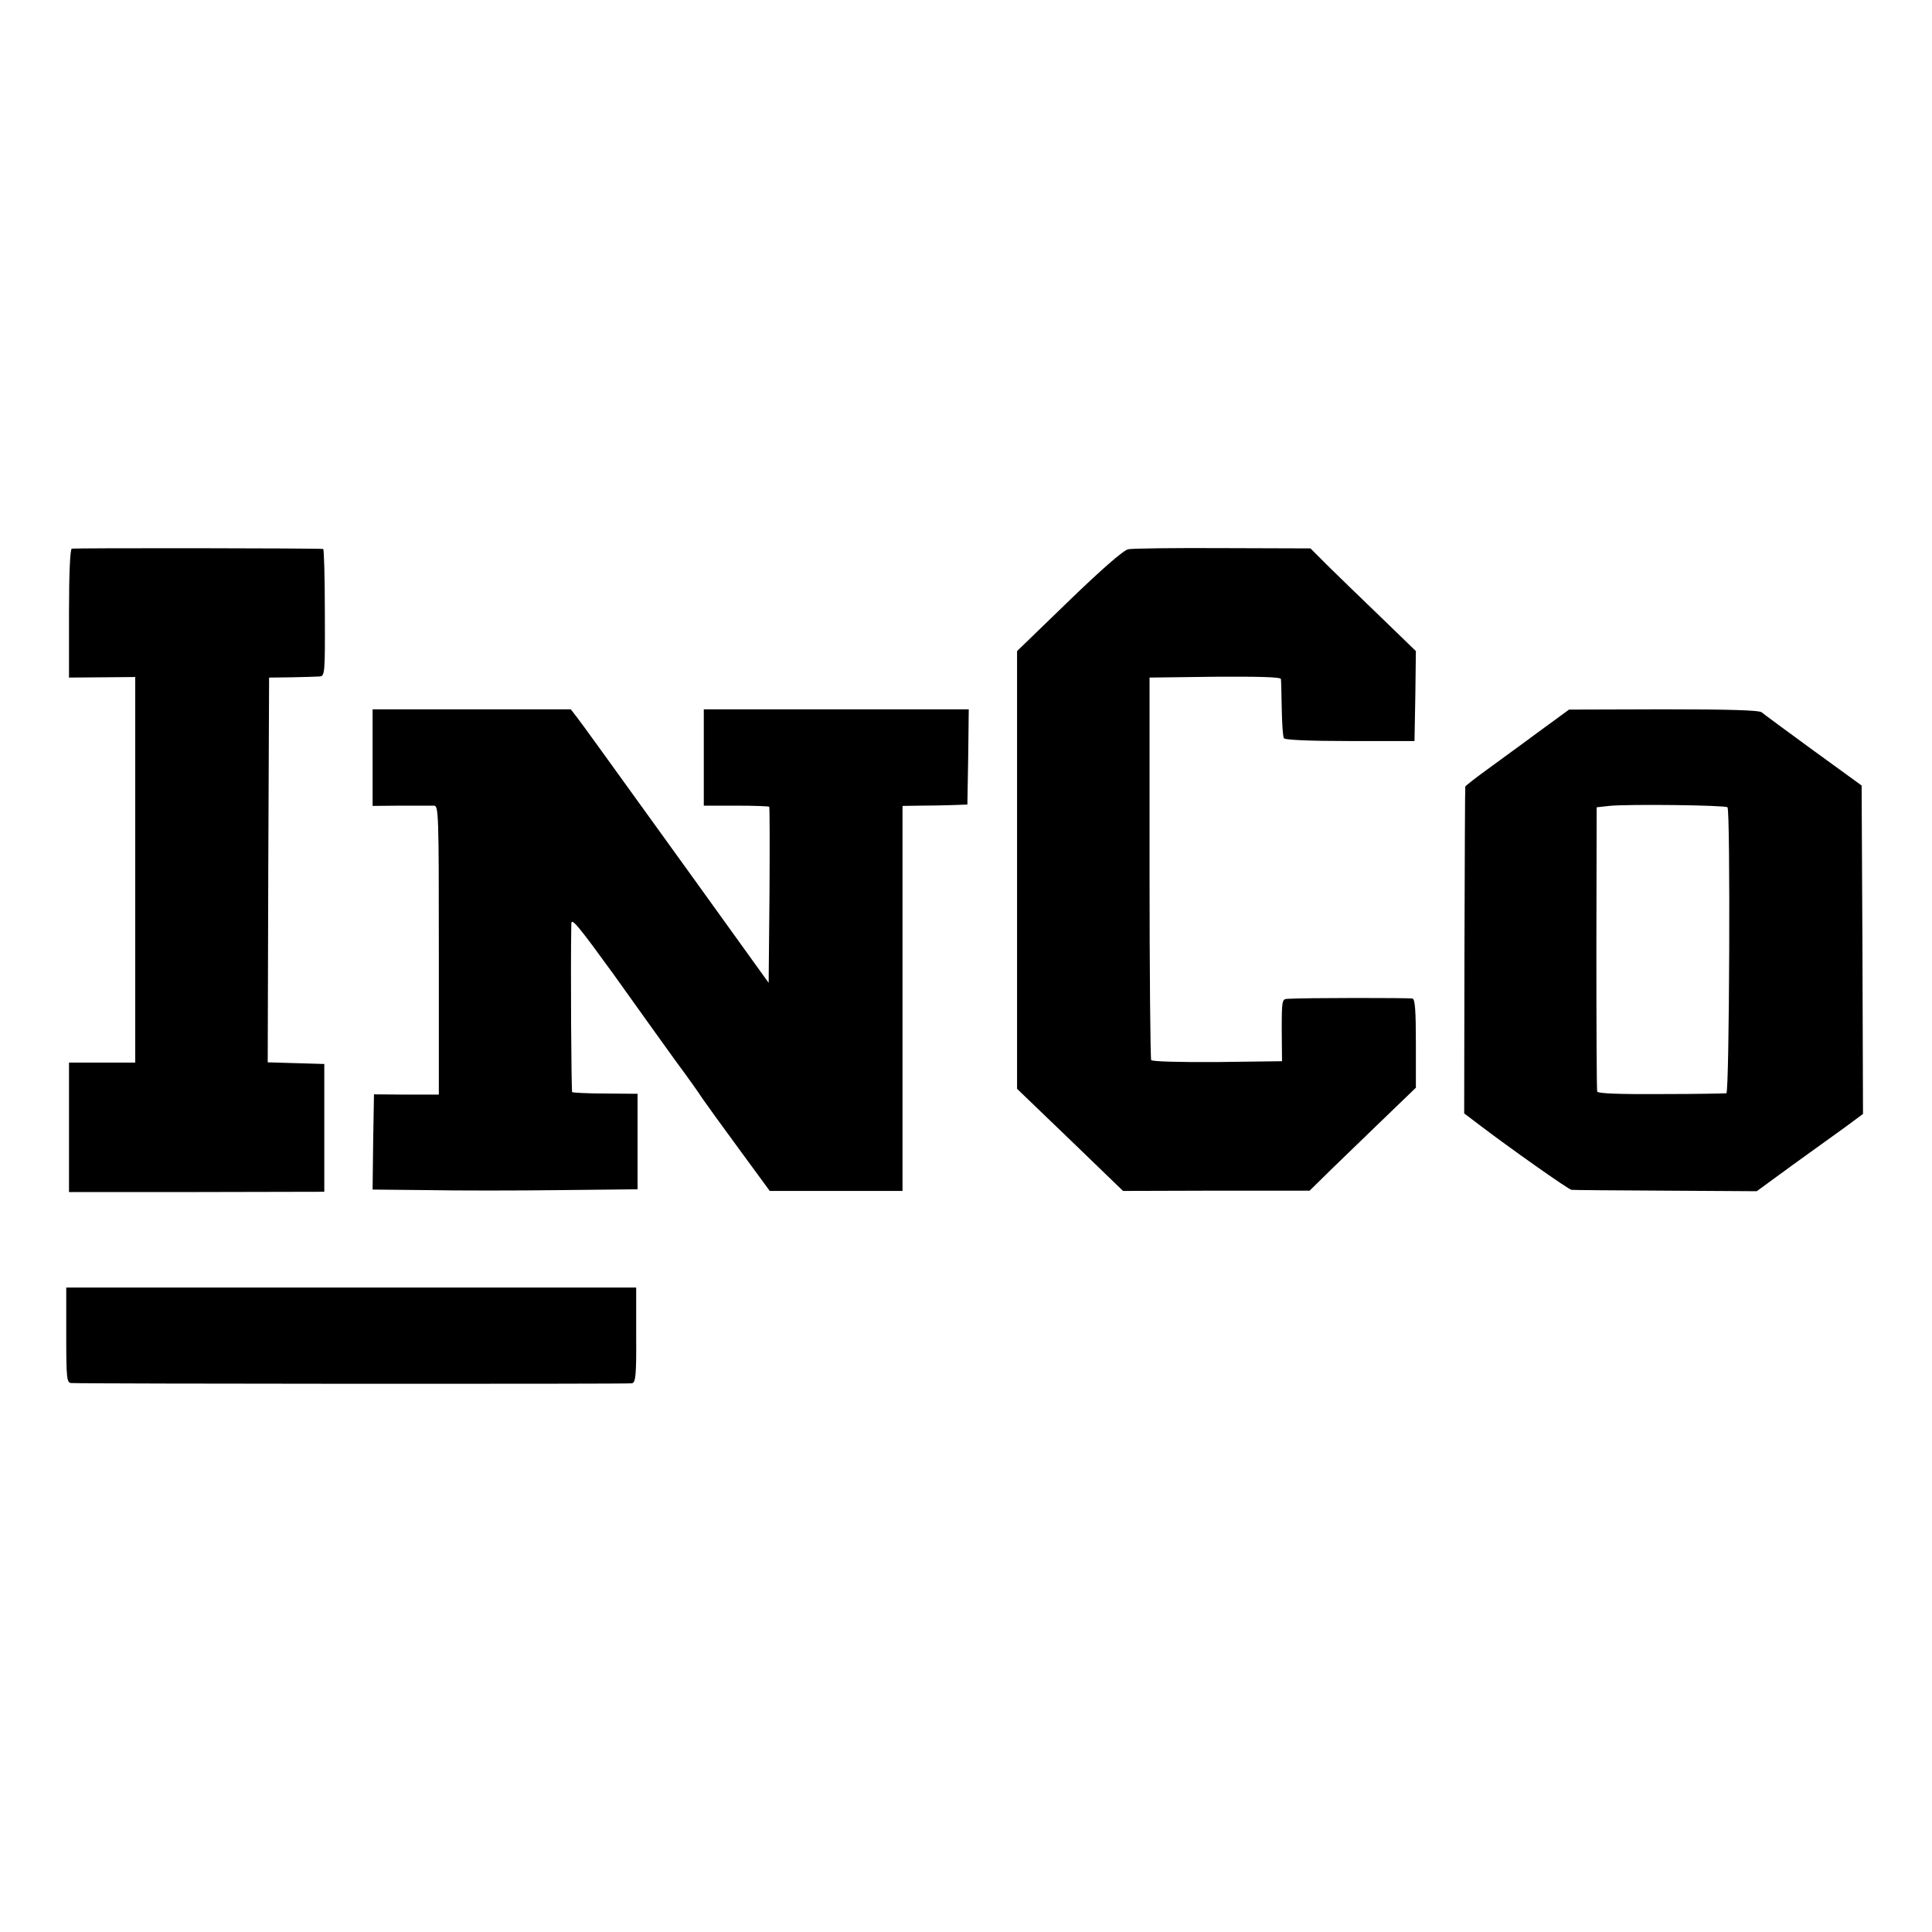
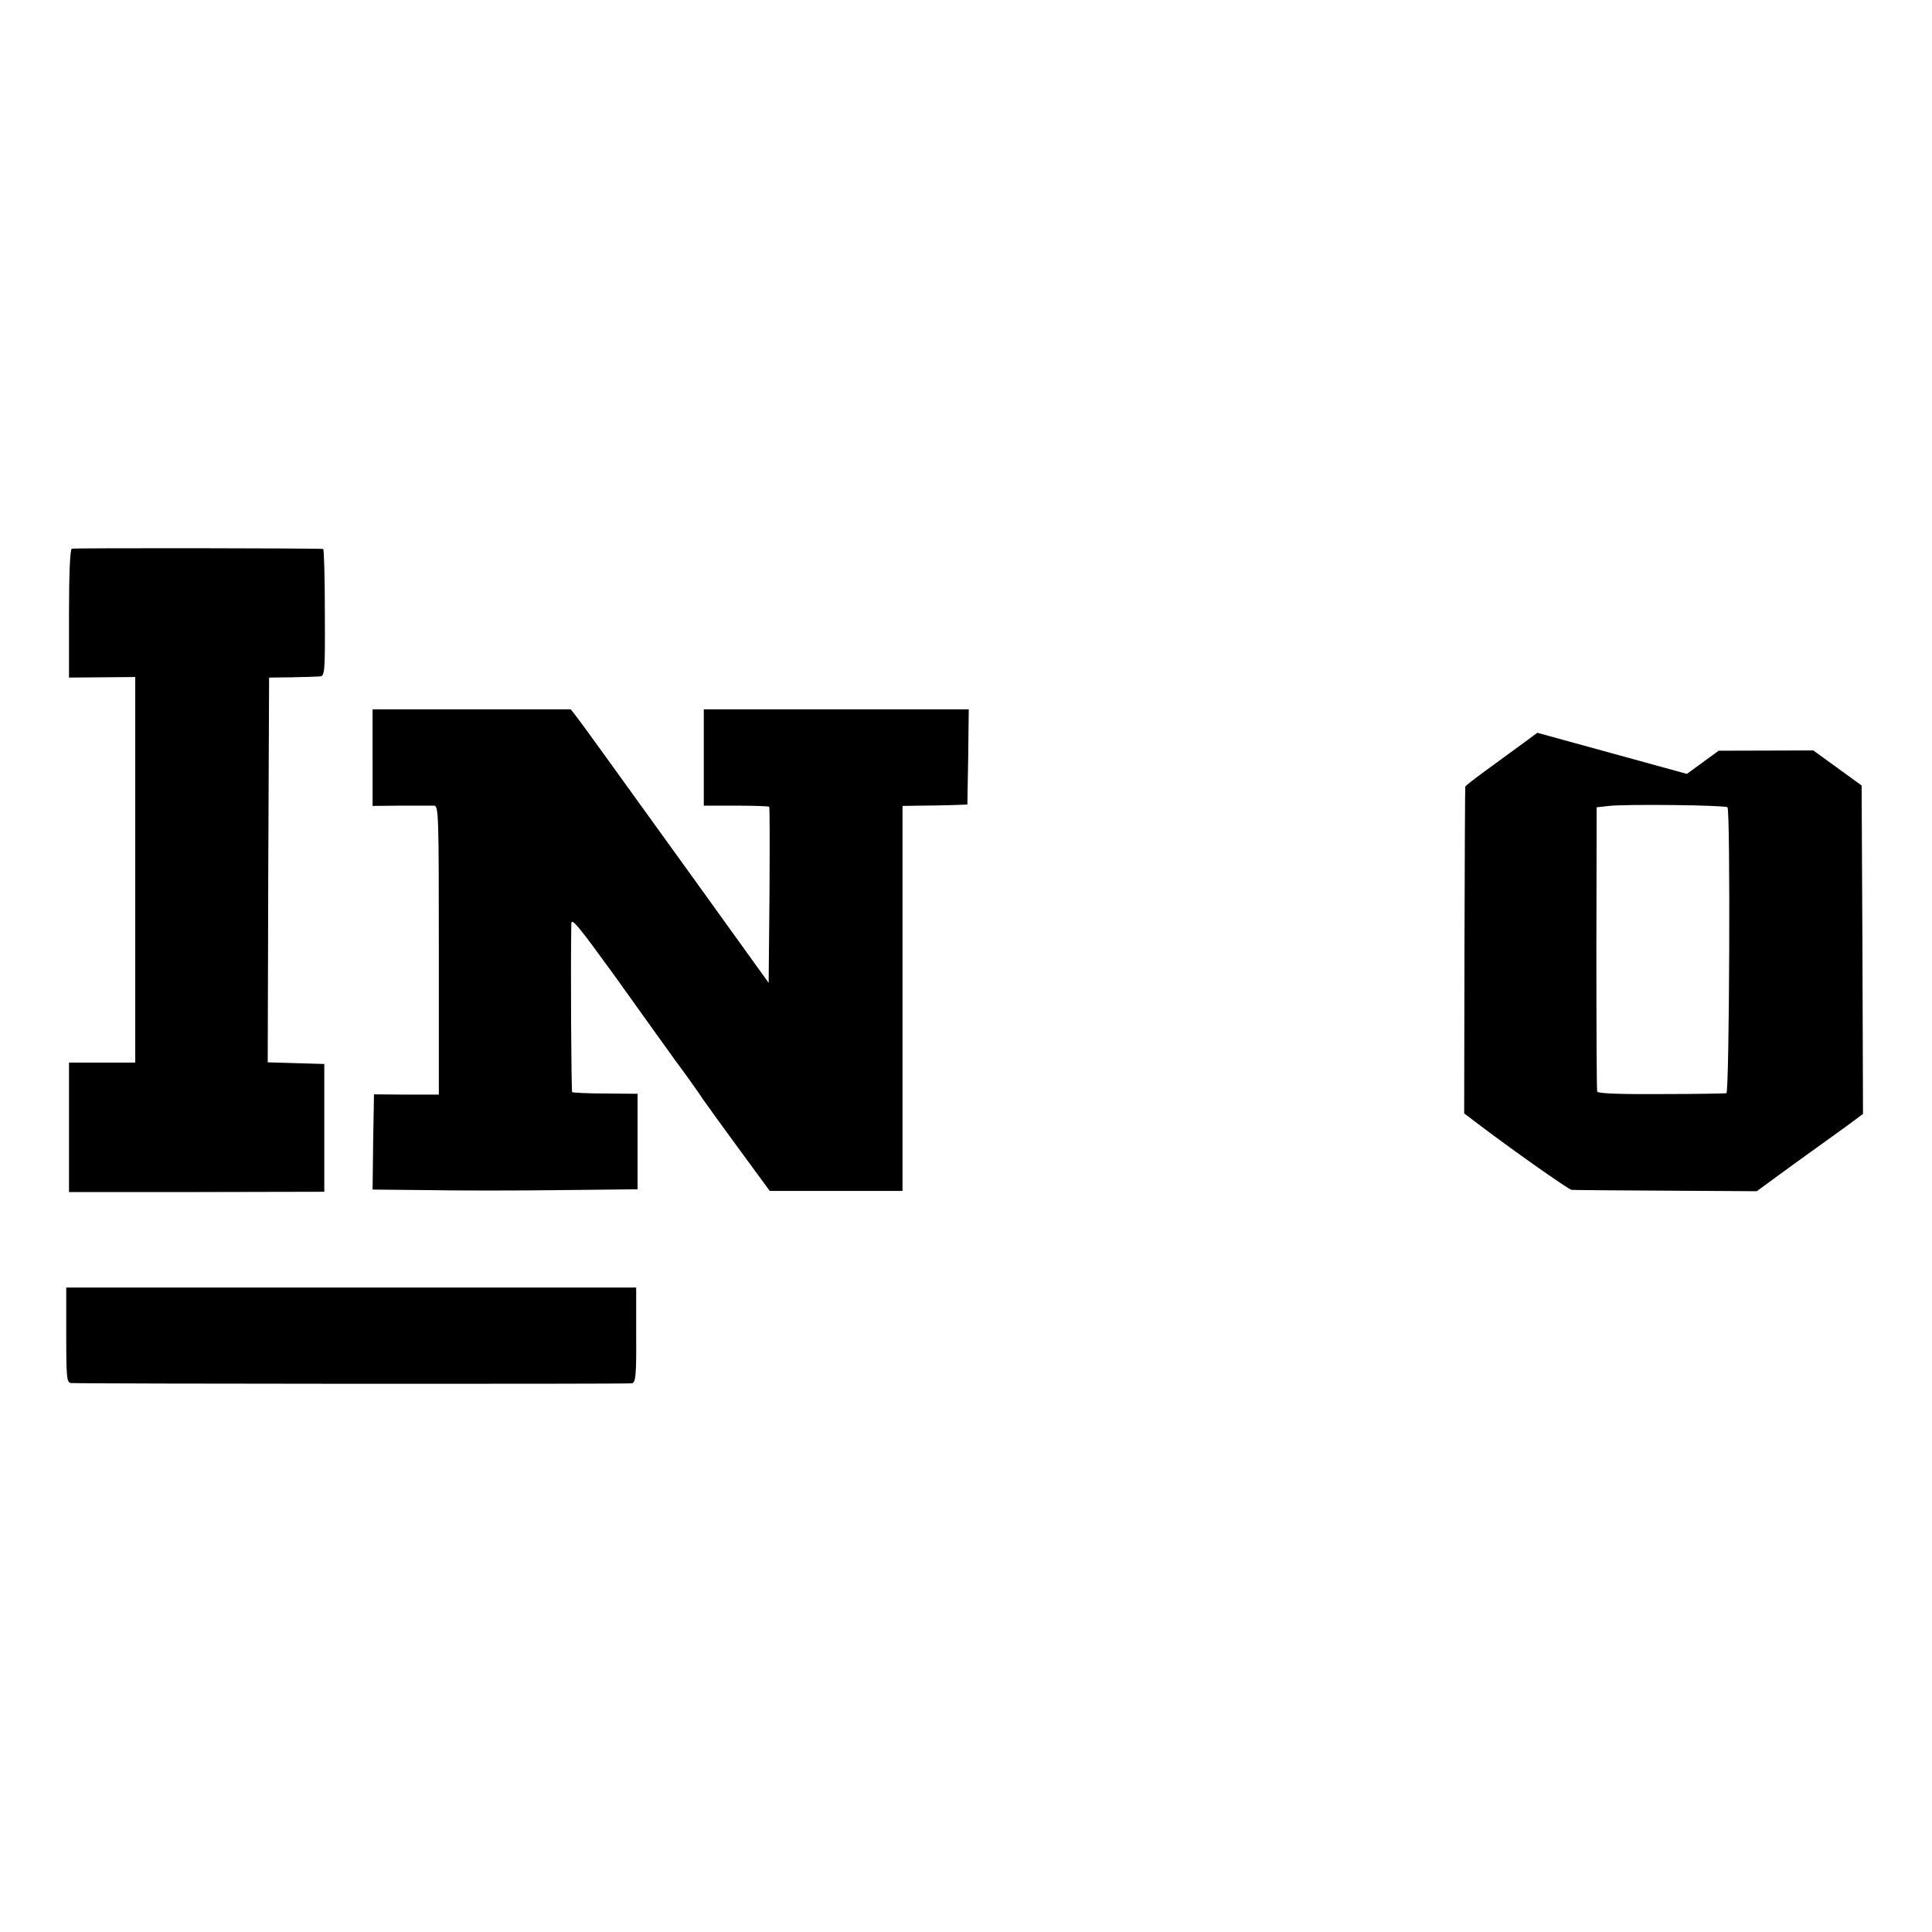
<svg xmlns="http://www.w3.org/2000/svg" version="1.0" width="700pt" height="700pt" viewBox="0 0 700 700" preserveAspectRatio="xMidYMid meet">
  <g transform="translate(0,700) scale(0.1,-0.1)" fill="#000000" stroke="none">
    <path d="M260 5012 c-6 -2 -10 -90 -10 -235 l0 -232 120 1 120 1 0 -699 0 -698 -120 0 -120 0 0 -235 0 -234 463 0 462 1 0 231 0 232 -103 3 -102 3 2 697 3 697 80 1 c44 1 90 2 101 3 21 1 22 3 21 231 0 127 -3 230 -6 231 -17 3 -902 4 -911 1z" />
-     <path d="M4088 5010 c-17 -3 -96 -72 -215 -187 l-188 -182 0 -793 0 -793 104 -100 c57 -55 144 -138 192 -185 l88 -85 338 1 338 0 56 55 c30 30 117 113 192 186 l137 132 0 160 c0 118 -3 160 -12 163 -11 3 -393 3 -454 -1 -19 -1 -20 -7 -20 -113 l1 -113 -234 -3 c-136 -1 -237 2 -240 7 -3 5 -6 319 -6 698 l0 688 238 3 c155 1 237 -1 238 -8 1 -5 2 -54 3 -107 1 -54 4 -102 8 -108 4 -6 95 -10 240 -10 l233 0 3 163 2 163 -126 122 c-70 67 -156 151 -192 186 l-64 64 -317 1 c-174 1 -329 -1 -343 -4z" />
    <path d="M1350 4255 l0 -175 103 1 c56 0 110 0 120 0 16 -1 17 -33 17 -524 l0 -523 -117 0 -118 1 -3 -173 -2 -172 197 -2 c109 -2 325 -2 481 0 l282 3 0 173 0 173 -116 1 c-64 0 -118 3 -121 5 -3 4 -6 453 -3 610 0 24 26 -8 153 -183 83 -117 185 -258 225 -314 41 -55 85 -117 97 -136 13 -19 73 -102 134 -185 l110 -150 240 0 241 0 0 697 0 698 63 1 c34 0 87 1 117 2 l55 2 3 173 2 172 -480 0 -480 0 0 -174 0 -175 116 0 c65 0 119 -2 121 -4 2 -2 2 -147 1 -321 l-3 -317 -285 396 c-329 456 -382 530 -411 568 l-21 27 -359 0 -359 0 0 -175z" />
-     <path d="M5570 4345 c-63 -47 -148 -108 -187 -137 -40 -29 -73 -55 -74 -58 -1 -3 -2 -270 -3 -594 l-1 -590 50 -38 c117 -89 328 -238 339 -239 6 -1 159 -2 341 -3 l330 -2 130 95 c71 51 158 114 193 139 l62 46 -2 595 -3 595 -175 127 c-96 70 -180 132 -187 138 -8 8 -123 11 -355 11 l-343 -1 -115 -84z m689 -270 c11 -11 7 -1035 -4 -1036 -5 -1 -112 -3 -237 -3 -149 -1 -229 2 -231 9 -2 5 -3 240 -3 520 l1 510 45 5 c63 7 421 3 429 -5z" />
+     <path d="M5570 4345 c-63 -47 -148 -108 -187 -137 -40 -29 -73 -55 -74 -58 -1 -3 -2 -270 -3 -594 l-1 -590 50 -38 c117 -89 328 -238 339 -239 6 -1 159 -2 341 -3 l330 -2 130 95 c71 51 158 114 193 139 l62 46 -2 595 -3 595 -175 127 l-343 -1 -115 -84z m689 -270 c11 -11 7 -1035 -4 -1036 -5 -1 -112 -3 -237 -3 -149 -1 -229 2 -231 9 -2 5 -3 240 -3 520 l1 510 45 5 c63 7 421 3 429 -5z" />
    <path d="M240 2163 c0 -158 2 -173 18 -174 50 -3 2019 -4 2032 -1 13 3 16 29 15 175 l0 172 -1033 0 -1032 0 0 -172z" />
  </g>
</svg>